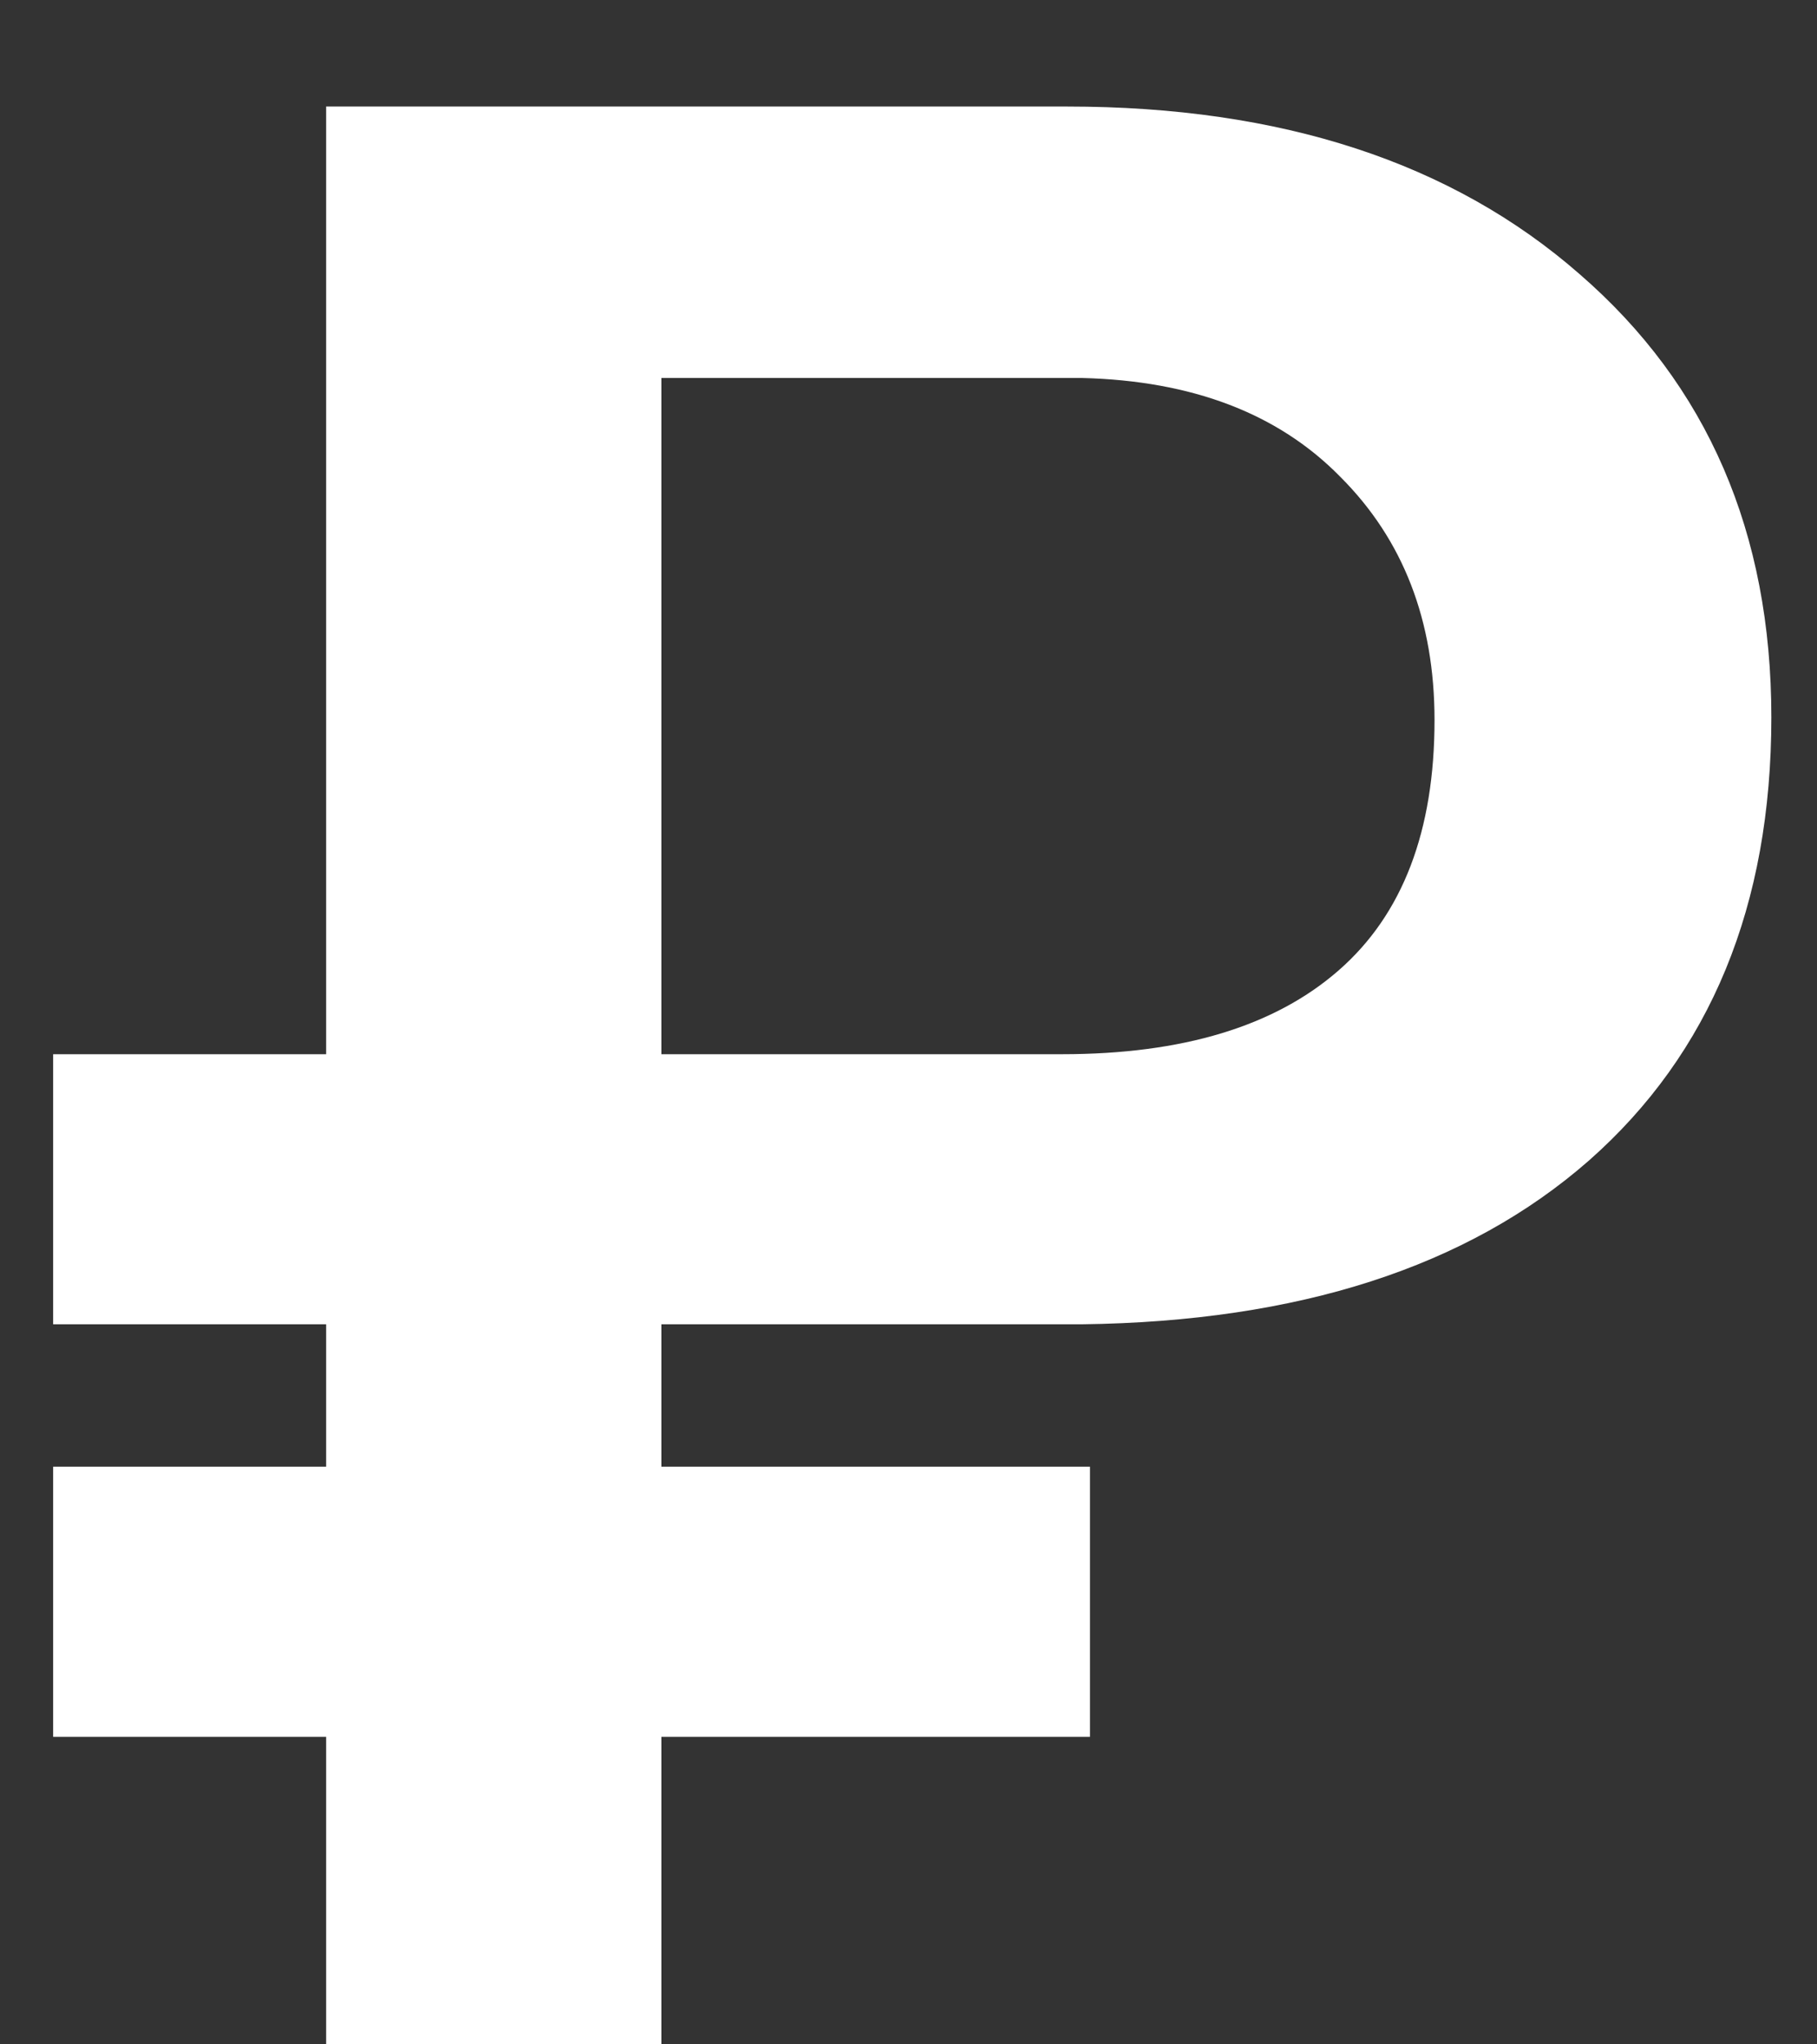
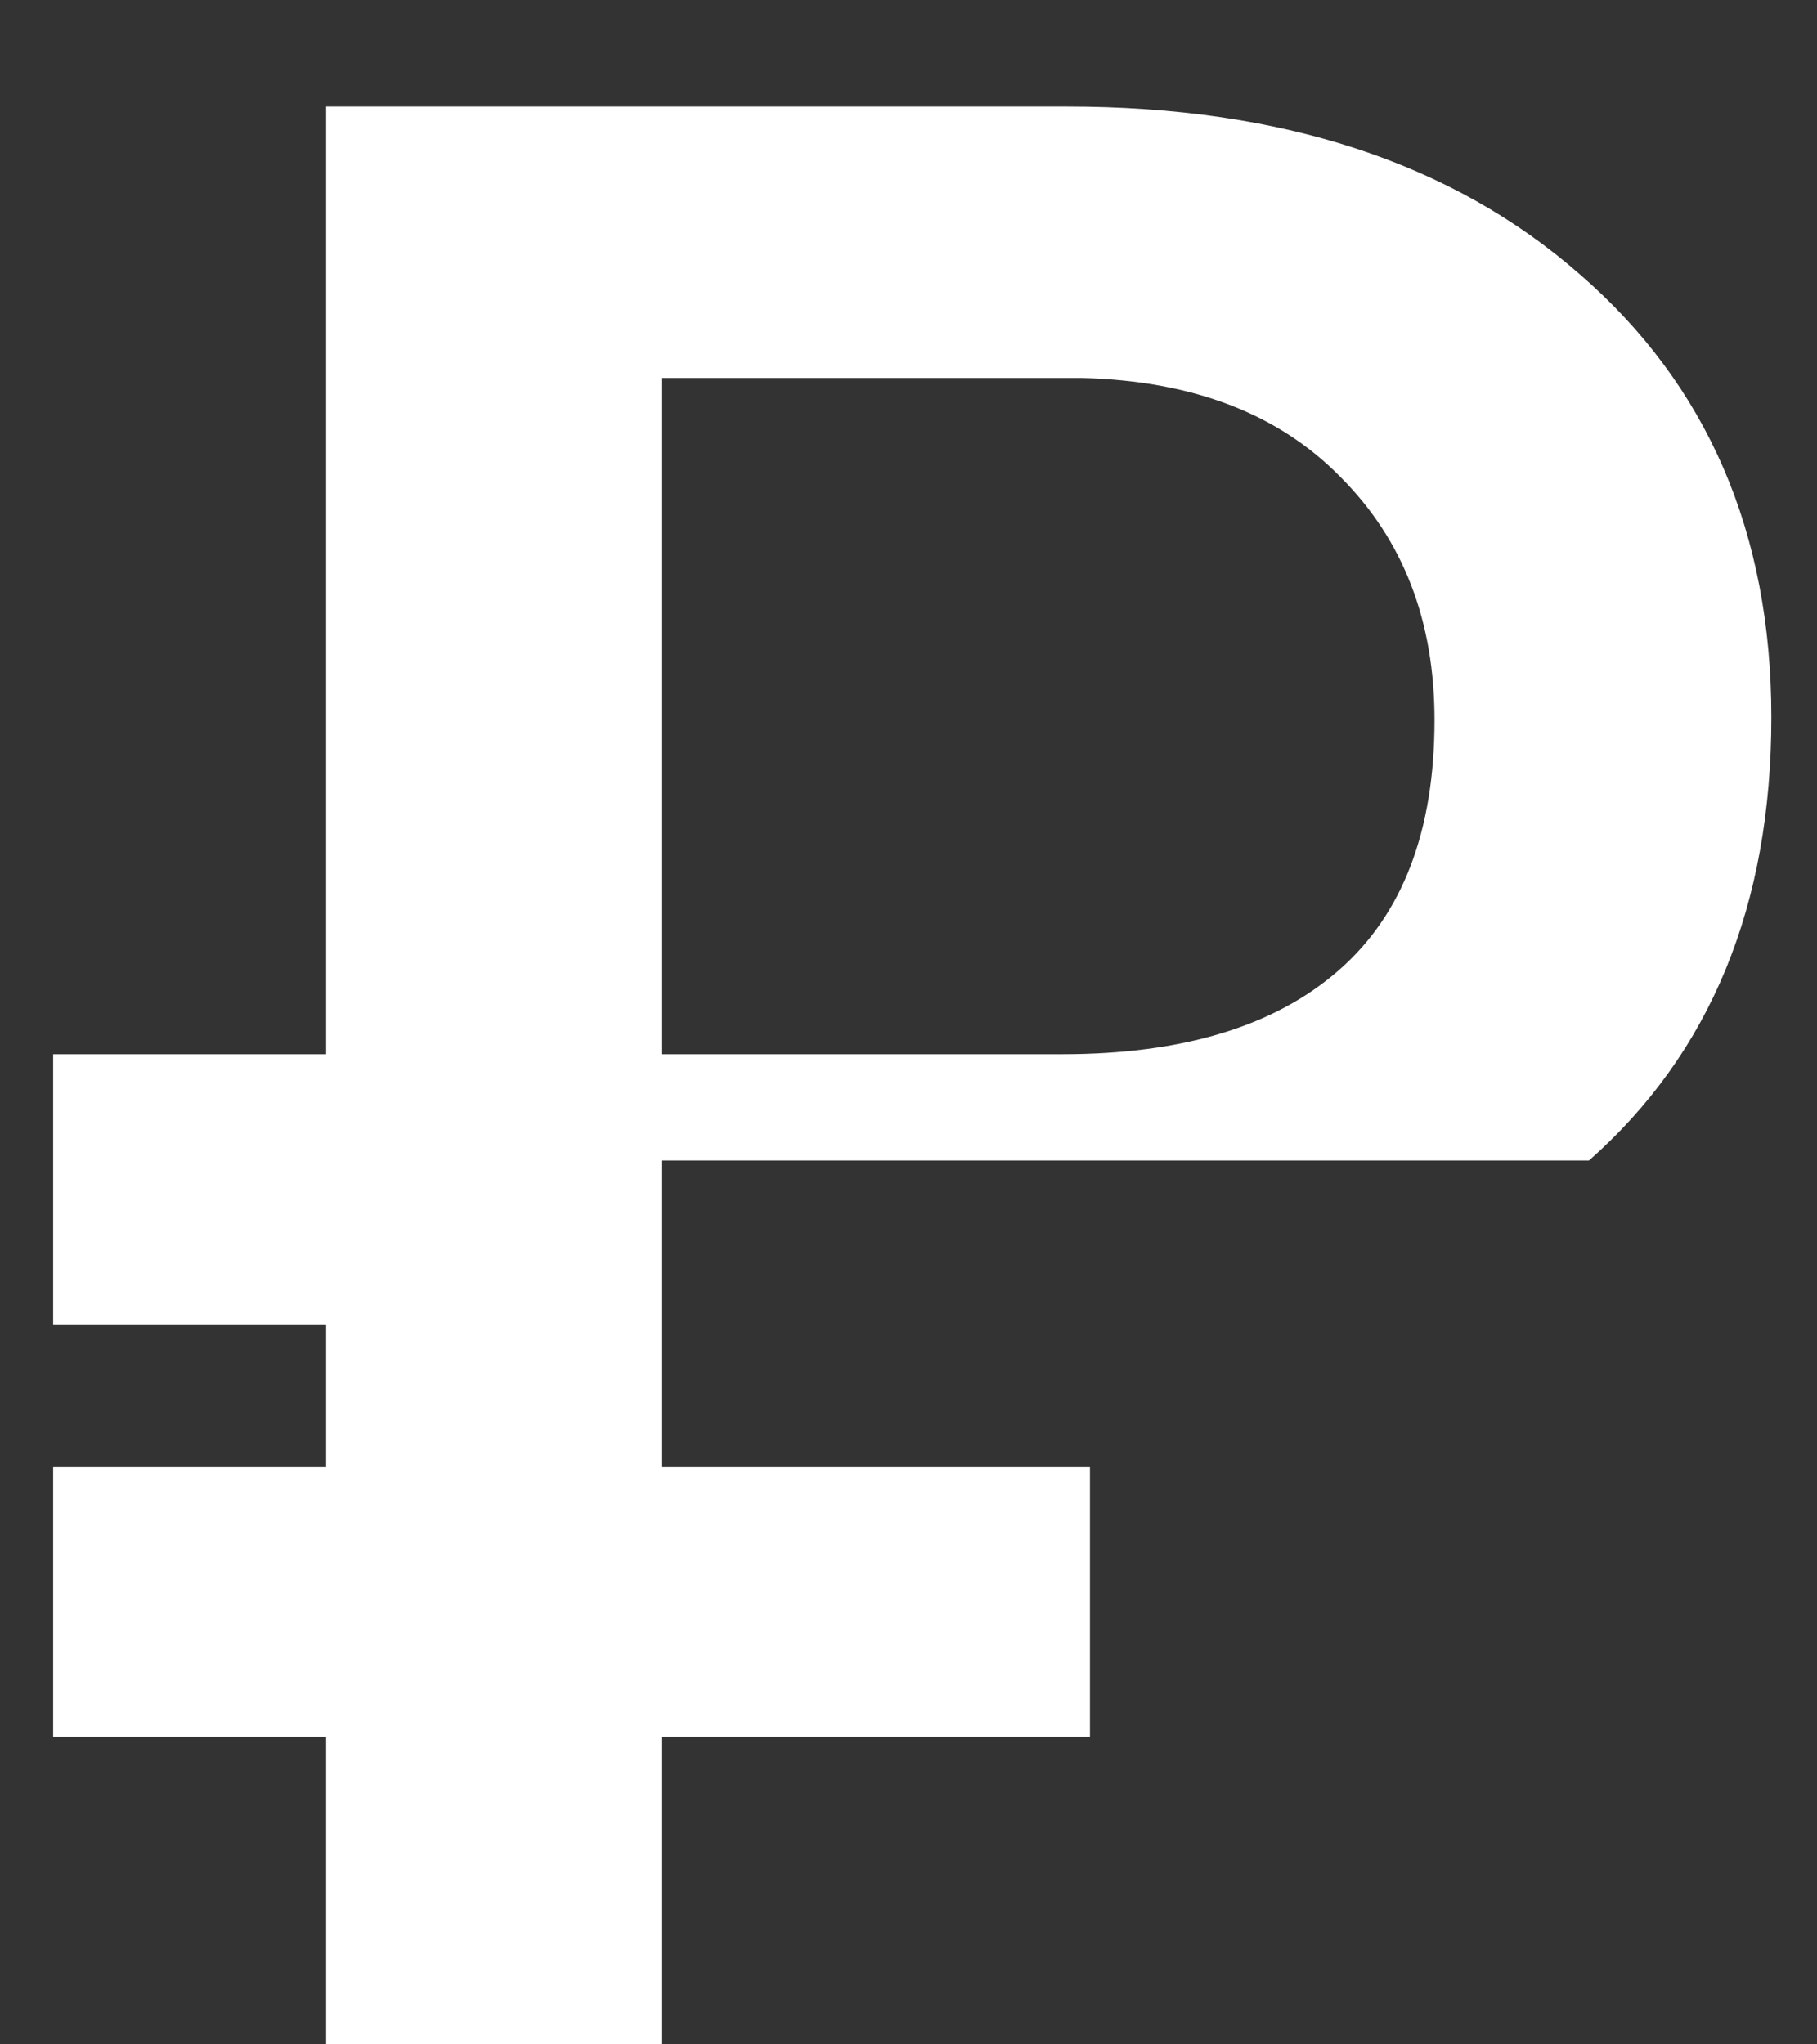
<svg xmlns="http://www.w3.org/2000/svg" width="8" height="9" viewBox="0 0 8 9" fill="none">
  <rect x="0" y="0" width="8" height="9" fill="#333333" stroke="none" />
-   <path d="M4.799 7.646H2.912V9H1.436V7.646H0.234V6.457H1.436V5.83H0.234V4.641H1.436V0.469H4.699C5.641 0.469 6.393 0.715 6.955 1.207C7.518 1.695 7.799 2.346 7.799 3.158C7.799 3.986 7.531 4.637 6.996 5.109C6.461 5.578 5.717 5.818 4.764 5.83H2.912V6.457H4.799V7.646ZM2.912 4.641H4.676C5.207 4.641 5.613 4.518 5.895 4.271C6.176 4.025 6.316 3.658 6.316 3.17C6.316 2.732 6.178 2.375 5.9 2.098C5.627 1.82 5.248 1.676 4.764 1.664H2.912V4.641Z" fill="white" />
+   <path d="M4.799 7.646H2.912V9H1.436V7.646H0.234V6.457H1.436V5.83H0.234V4.641H1.436V0.469H4.699C5.641 0.469 6.393 0.715 6.955 1.207C7.518 1.695 7.799 2.346 7.799 3.158C7.799 3.986 7.531 4.637 6.996 5.109H2.912V6.457H4.799V7.646ZM2.912 4.641H4.676C5.207 4.641 5.613 4.518 5.895 4.271C6.176 4.025 6.316 3.658 6.316 3.17C6.316 2.732 6.178 2.375 5.9 2.098C5.627 1.82 5.248 1.676 4.764 1.664H2.912V4.641Z" fill="white" />
</svg>